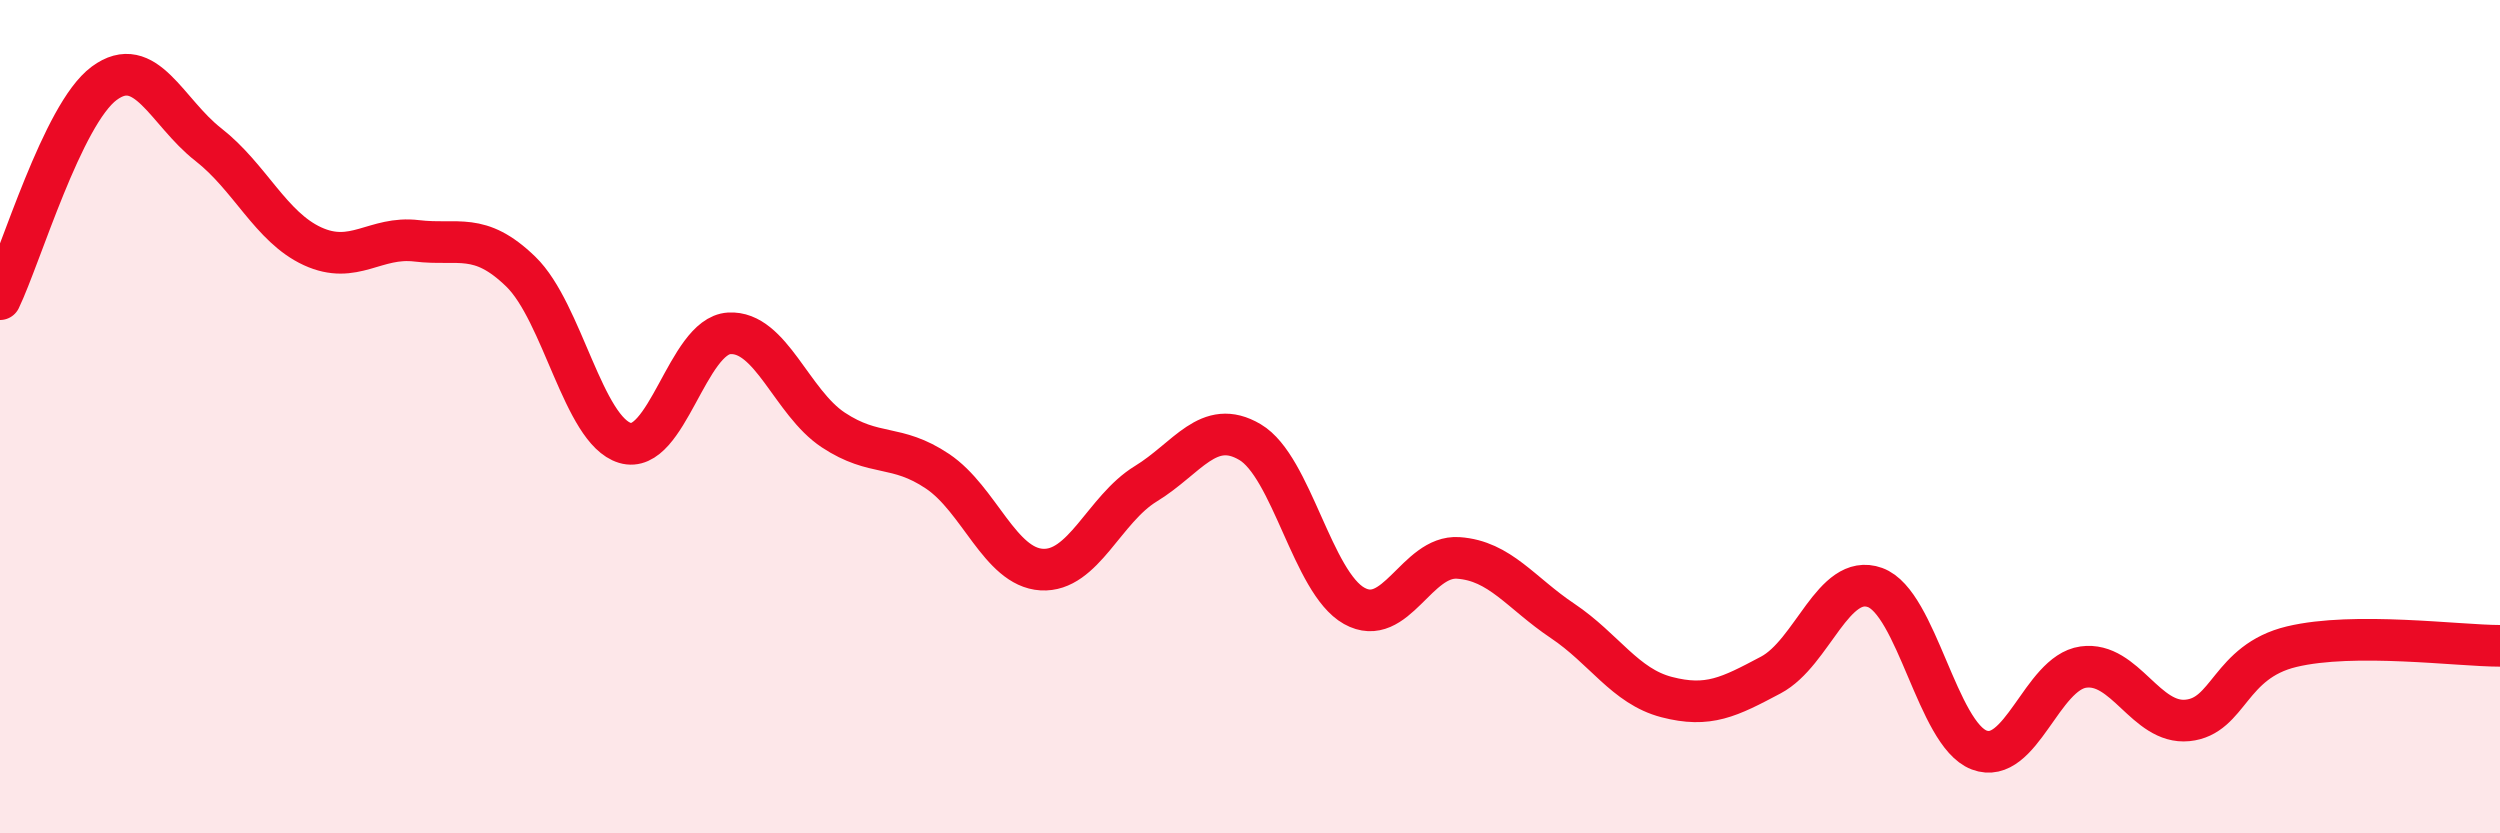
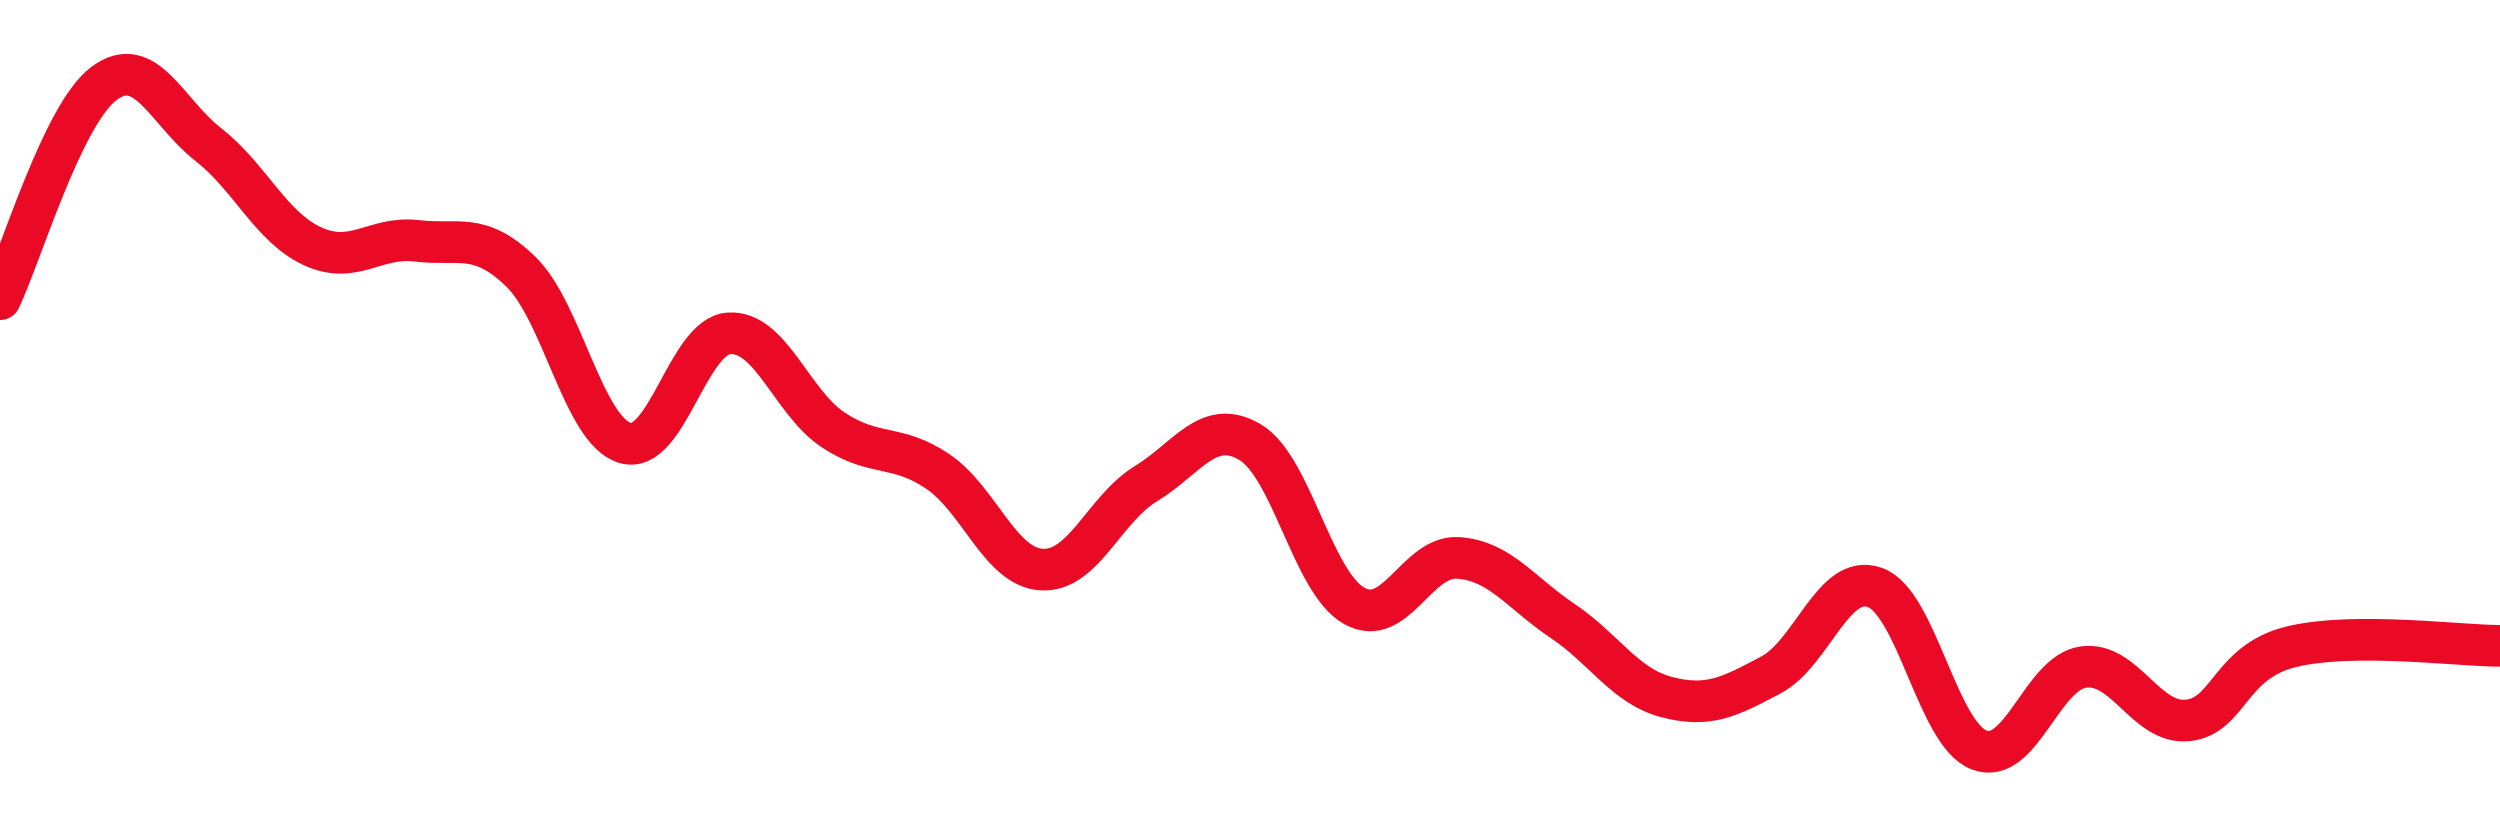
<svg xmlns="http://www.w3.org/2000/svg" width="60" height="20" viewBox="0 0 60 20">
-   <path d="M 0,7.18 C 0.5,6.14 1.5,2.74 2.5,2 C 3.5,1.26 4,2.69 5,3.47 C 6,4.25 6.5,5.45 7.5,5.91 C 8.5,6.37 9,5.66 10,5.78 C 11,5.9 11.5,5.55 12.5,6.52 C 13.5,7.49 14,10.33 15,10.63 C 16,10.93 16.5,8.06 17.5,8 C 18.5,7.94 19,9.66 20,10.32 C 21,10.98 21.5,10.64 22.5,11.31 C 23.5,11.98 24,13.61 25,13.67 C 26,13.73 26.5,12.22 27.5,11.61 C 28.5,11 29,10.02 30,10.61 C 31,11.2 31.5,13.98 32.5,14.54 C 33.5,15.1 34,13.32 35,13.39 C 36,13.46 36.5,14.23 37.5,14.9 C 38.5,15.57 39,16.47 40,16.73 C 41,16.99 41.5,16.73 42.5,16.2 C 43.5,15.67 44,13.74 45,14.1 C 46,14.46 46.5,17.62 47.5,18 C 48.5,18.38 49,16.15 50,16.01 C 51,15.87 51.5,17.39 52.5,17.29 C 53.5,17.19 53.5,15.88 55,15.52 C 56.5,15.16 59,15.5 60,15.5L60 20L0 20Z" fill="#EB0A25" opacity="0.1" stroke-linecap="round" stroke-linejoin="round" />
  <path d="M 0,7.18 C 0.5,6.14 1.5,2.74 2.5,2 C 3.5,1.26 4,2.69 5,3.47 C 6,4.25 6.5,5.45 7.5,5.91 C 8.5,6.37 9,5.66 10,5.78 C 11,5.9 11.5,5.55 12.5,6.52 C 13.5,7.49 14,10.33 15,10.63 C 16,10.93 16.5,8.06 17.5,8 C 18.5,7.94 19,9.66 20,10.32 C 21,10.98 21.5,10.64 22.5,11.31 C 23.5,11.98 24,13.61 25,13.67 C 26,13.73 26.5,12.22 27.5,11.61 C 28.5,11 29,10.02 30,10.61 C 31,11.2 31.5,13.98 32.5,14.54 C 33.5,15.1 34,13.32 35,13.39 C 36,13.46 36.5,14.23 37.5,14.9 C 38.5,15.57 39,16.47 40,16.73 C 41,16.99 41.5,16.73 42.5,16.2 C 43.5,15.67 44,13.74 45,14.1 C 46,14.46 46.5,17.62 47.5,18 C 48.5,18.38 49,16.15 50,16.01 C 51,15.87 51.5,17.39 52.5,17.29 C 53.5,17.19 53.5,15.88 55,15.52 C 56.5,15.16 59,15.5 60,15.5" stroke="#EB0A25" stroke-width="1" fill="none" stroke-linecap="round" stroke-linejoin="round" />
</svg>